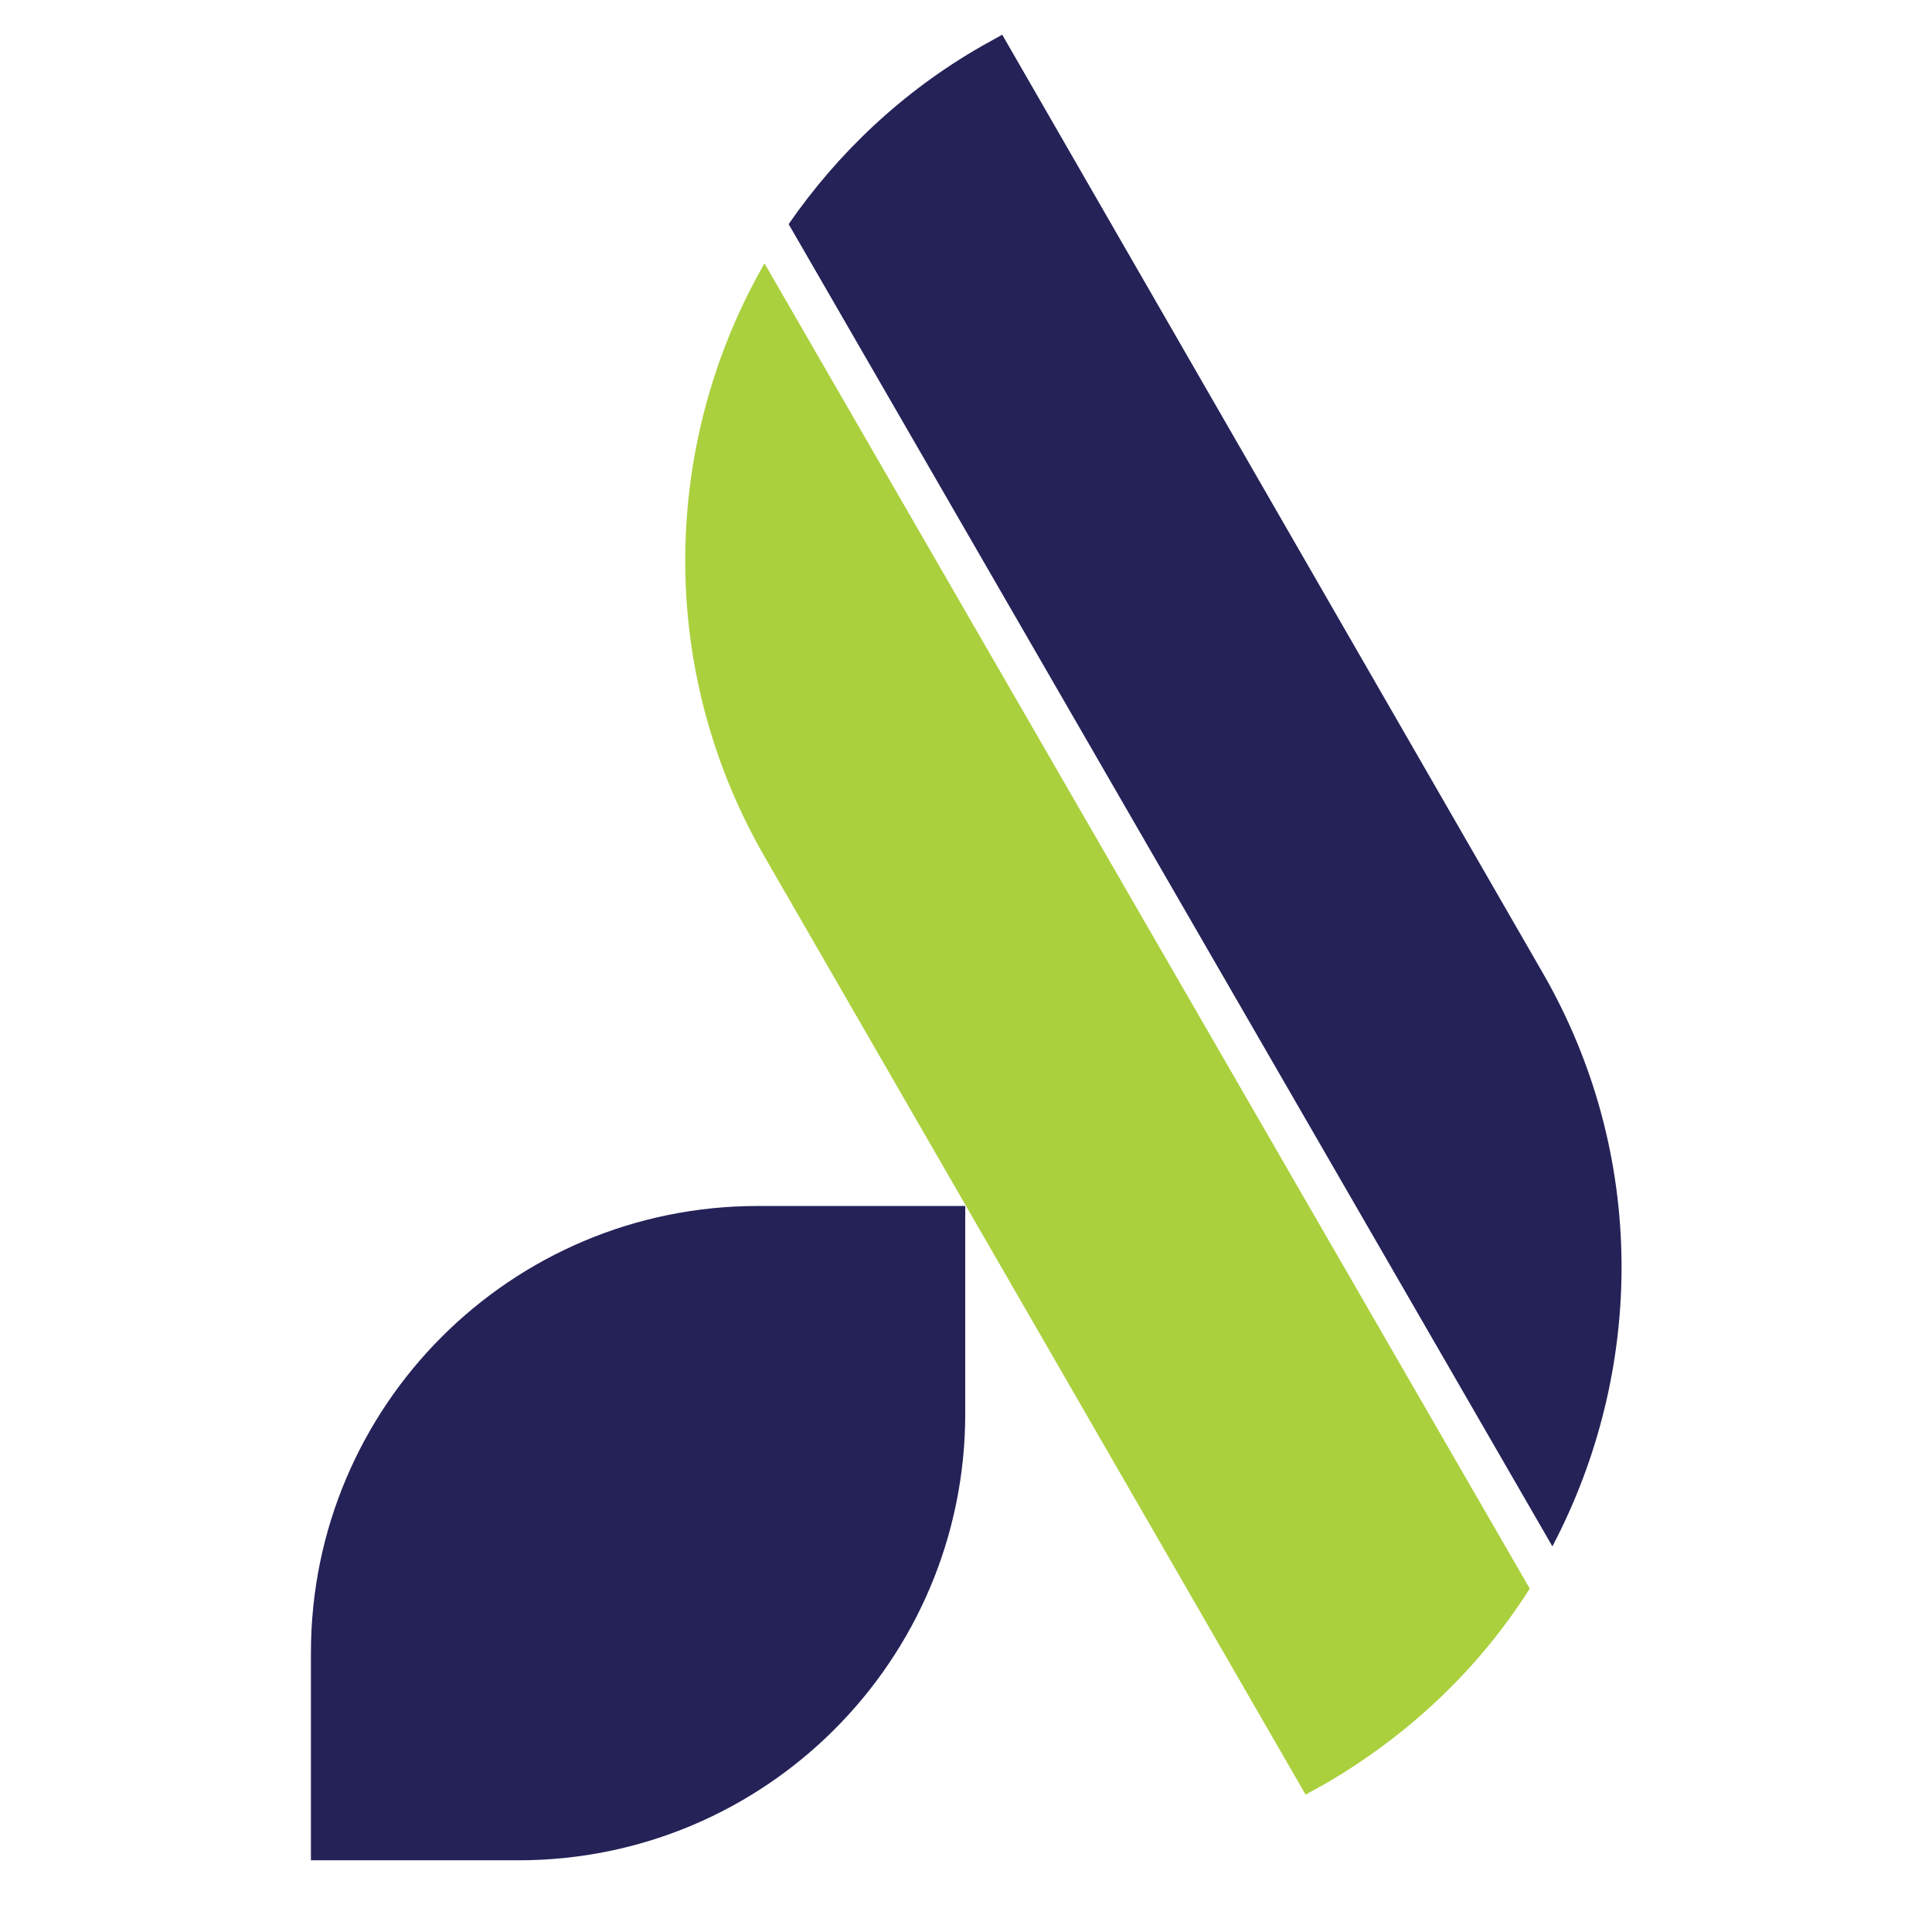
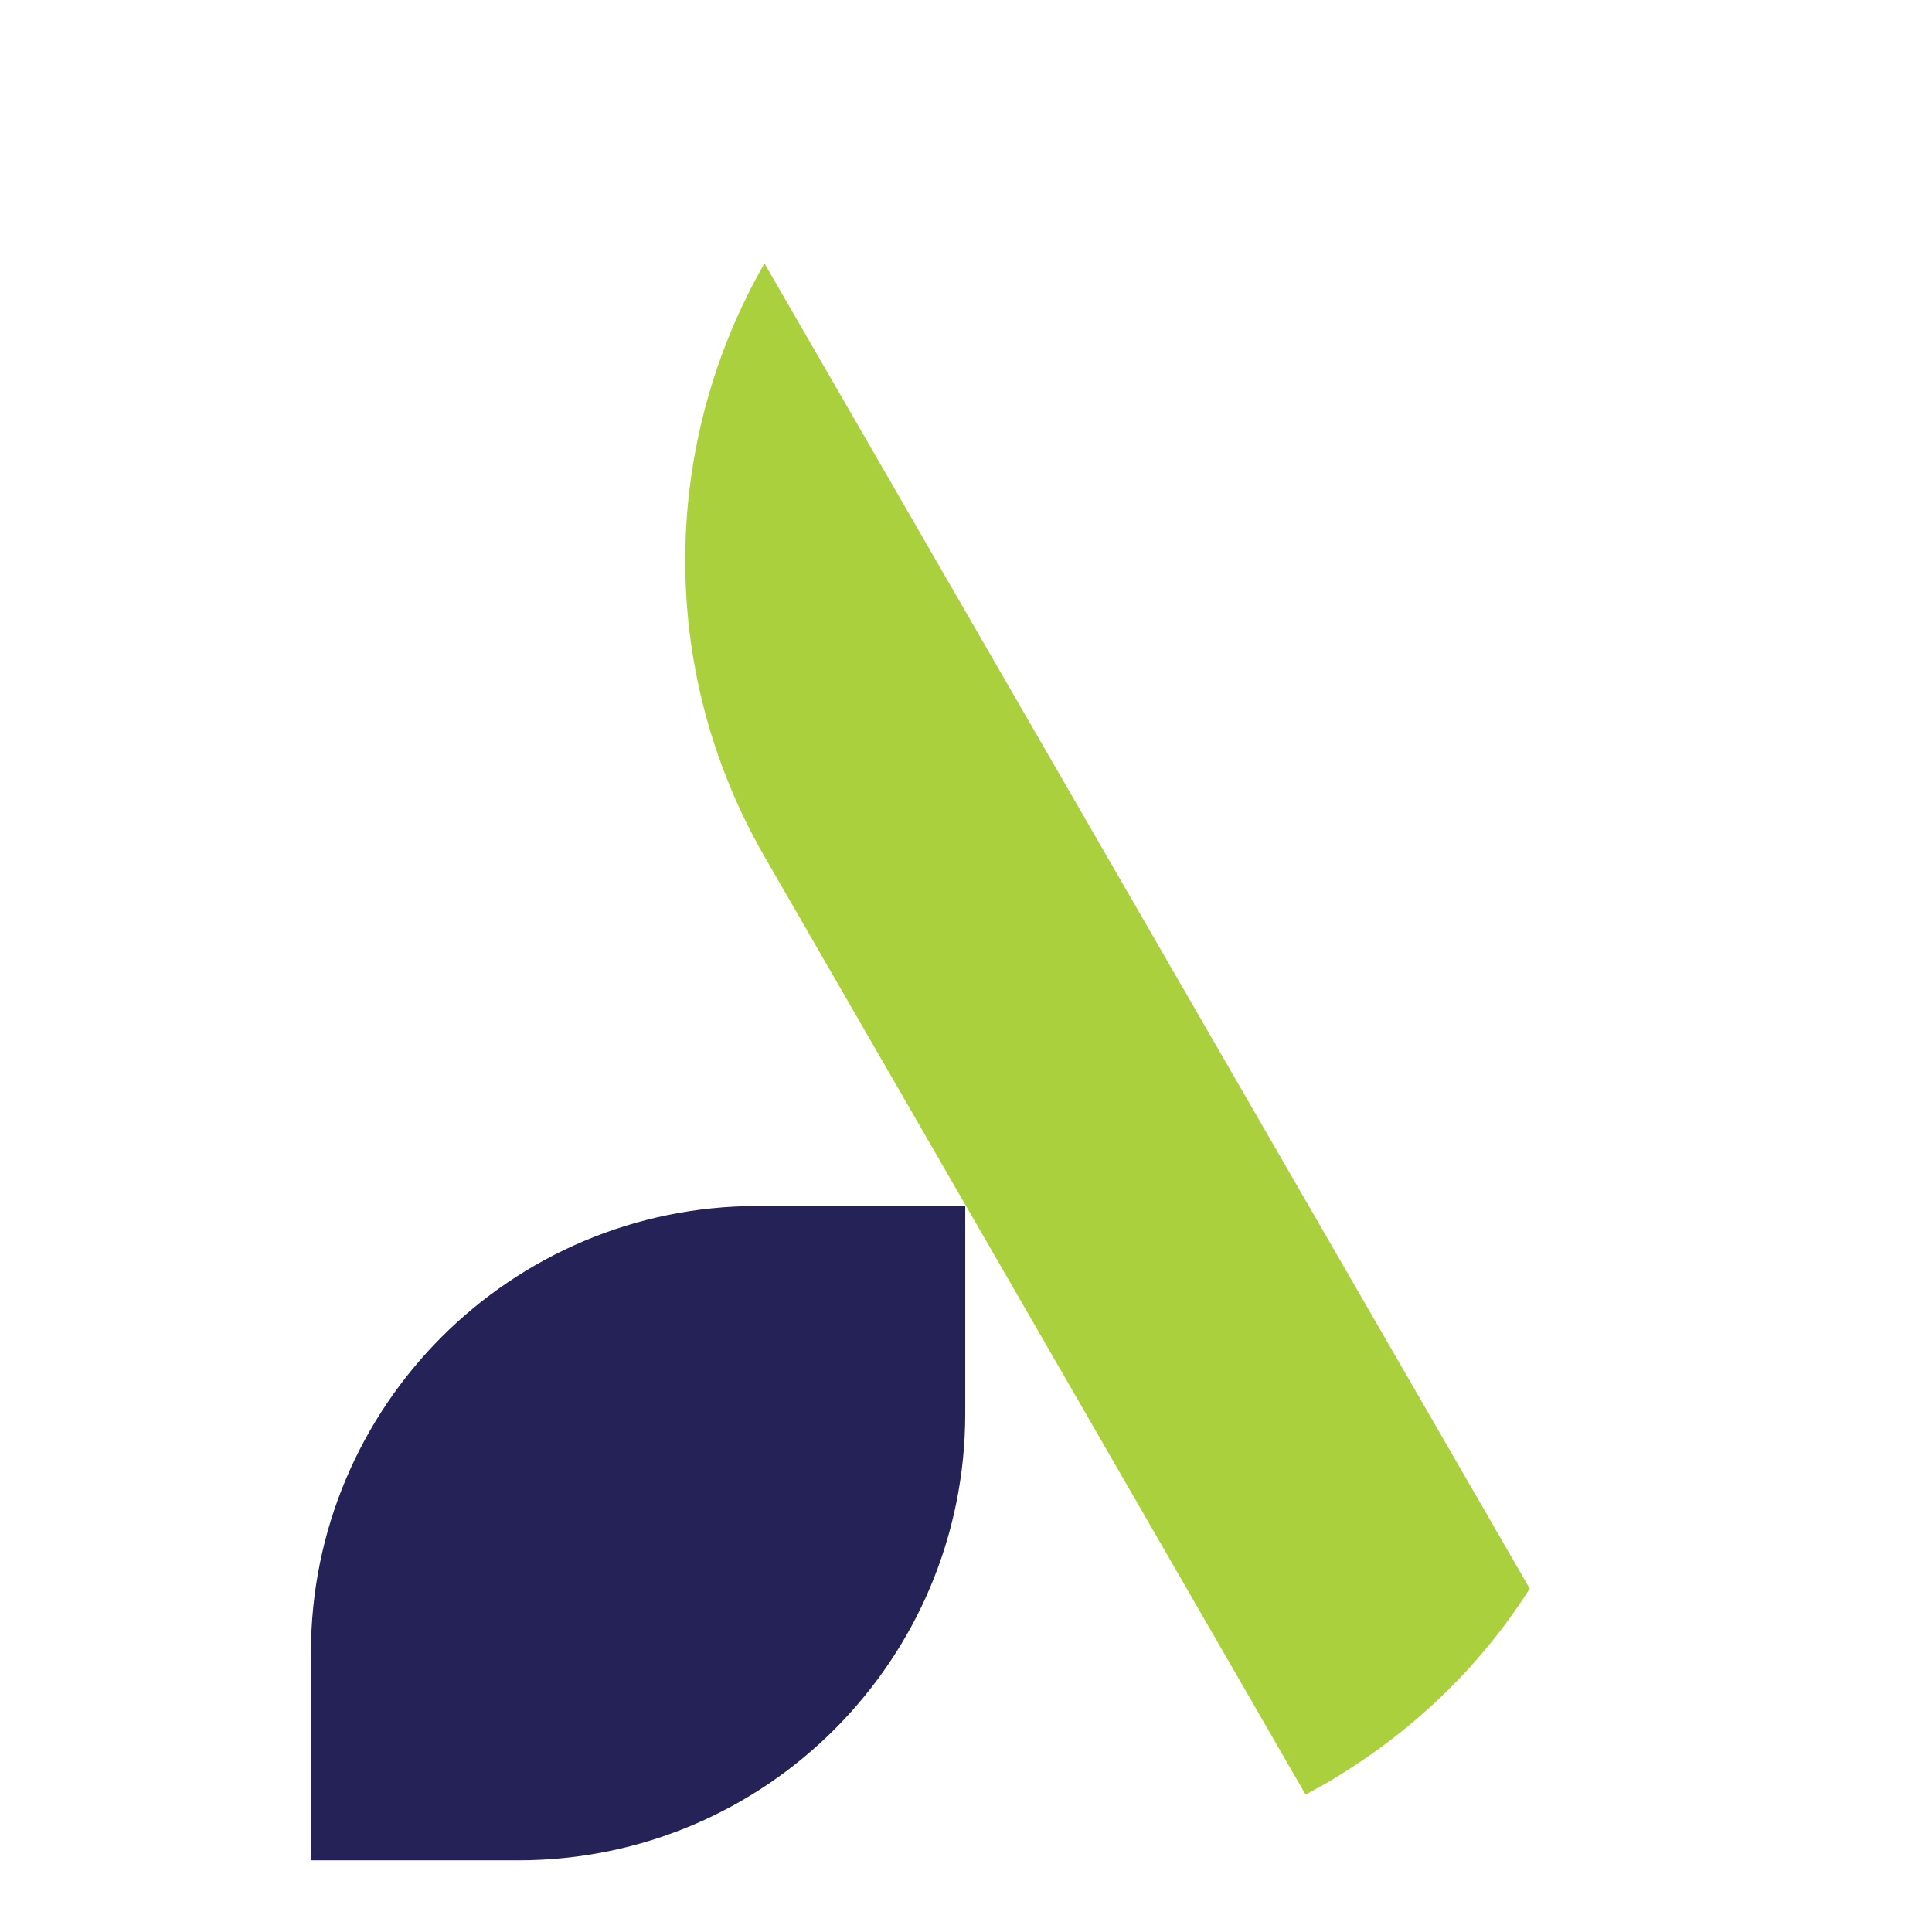
<svg xmlns="http://www.w3.org/2000/svg" id="Layer_1" x="0px" y="0px" viewBox="0 0 256 256" style="enable-background:new 0 0 256 256;" xml:space="preserve">
  <style type="text/css">	.st0{fill:#252258;}	.st1{fill:#AAD03D;}</style>
-   <path class="st0" d="M205.7,204.9c12.2-23.2,12.7-51.9-1.4-76.2L132.8,4.6l-2.7,1.5c-10.5,6-19.1,14.2-25.6,23.6L205.7,204.9z" />
  <path class="st1" d="M101.3,34.9c-13.5,23.5-14.5,53.4,0,78.6L173,237.8l2.7-1.5c11.3-6.6,20.4-15.4,27-25.8L101.3,34.9z" />
  <path class="st0" d="M41.2,246.5h27.5c32.7,0,59.2-26.5,59.2-59.2v-27.5h-27.5c-32.7,0-59.2,26.5-59.2,59.2V246.5z" />
</svg>